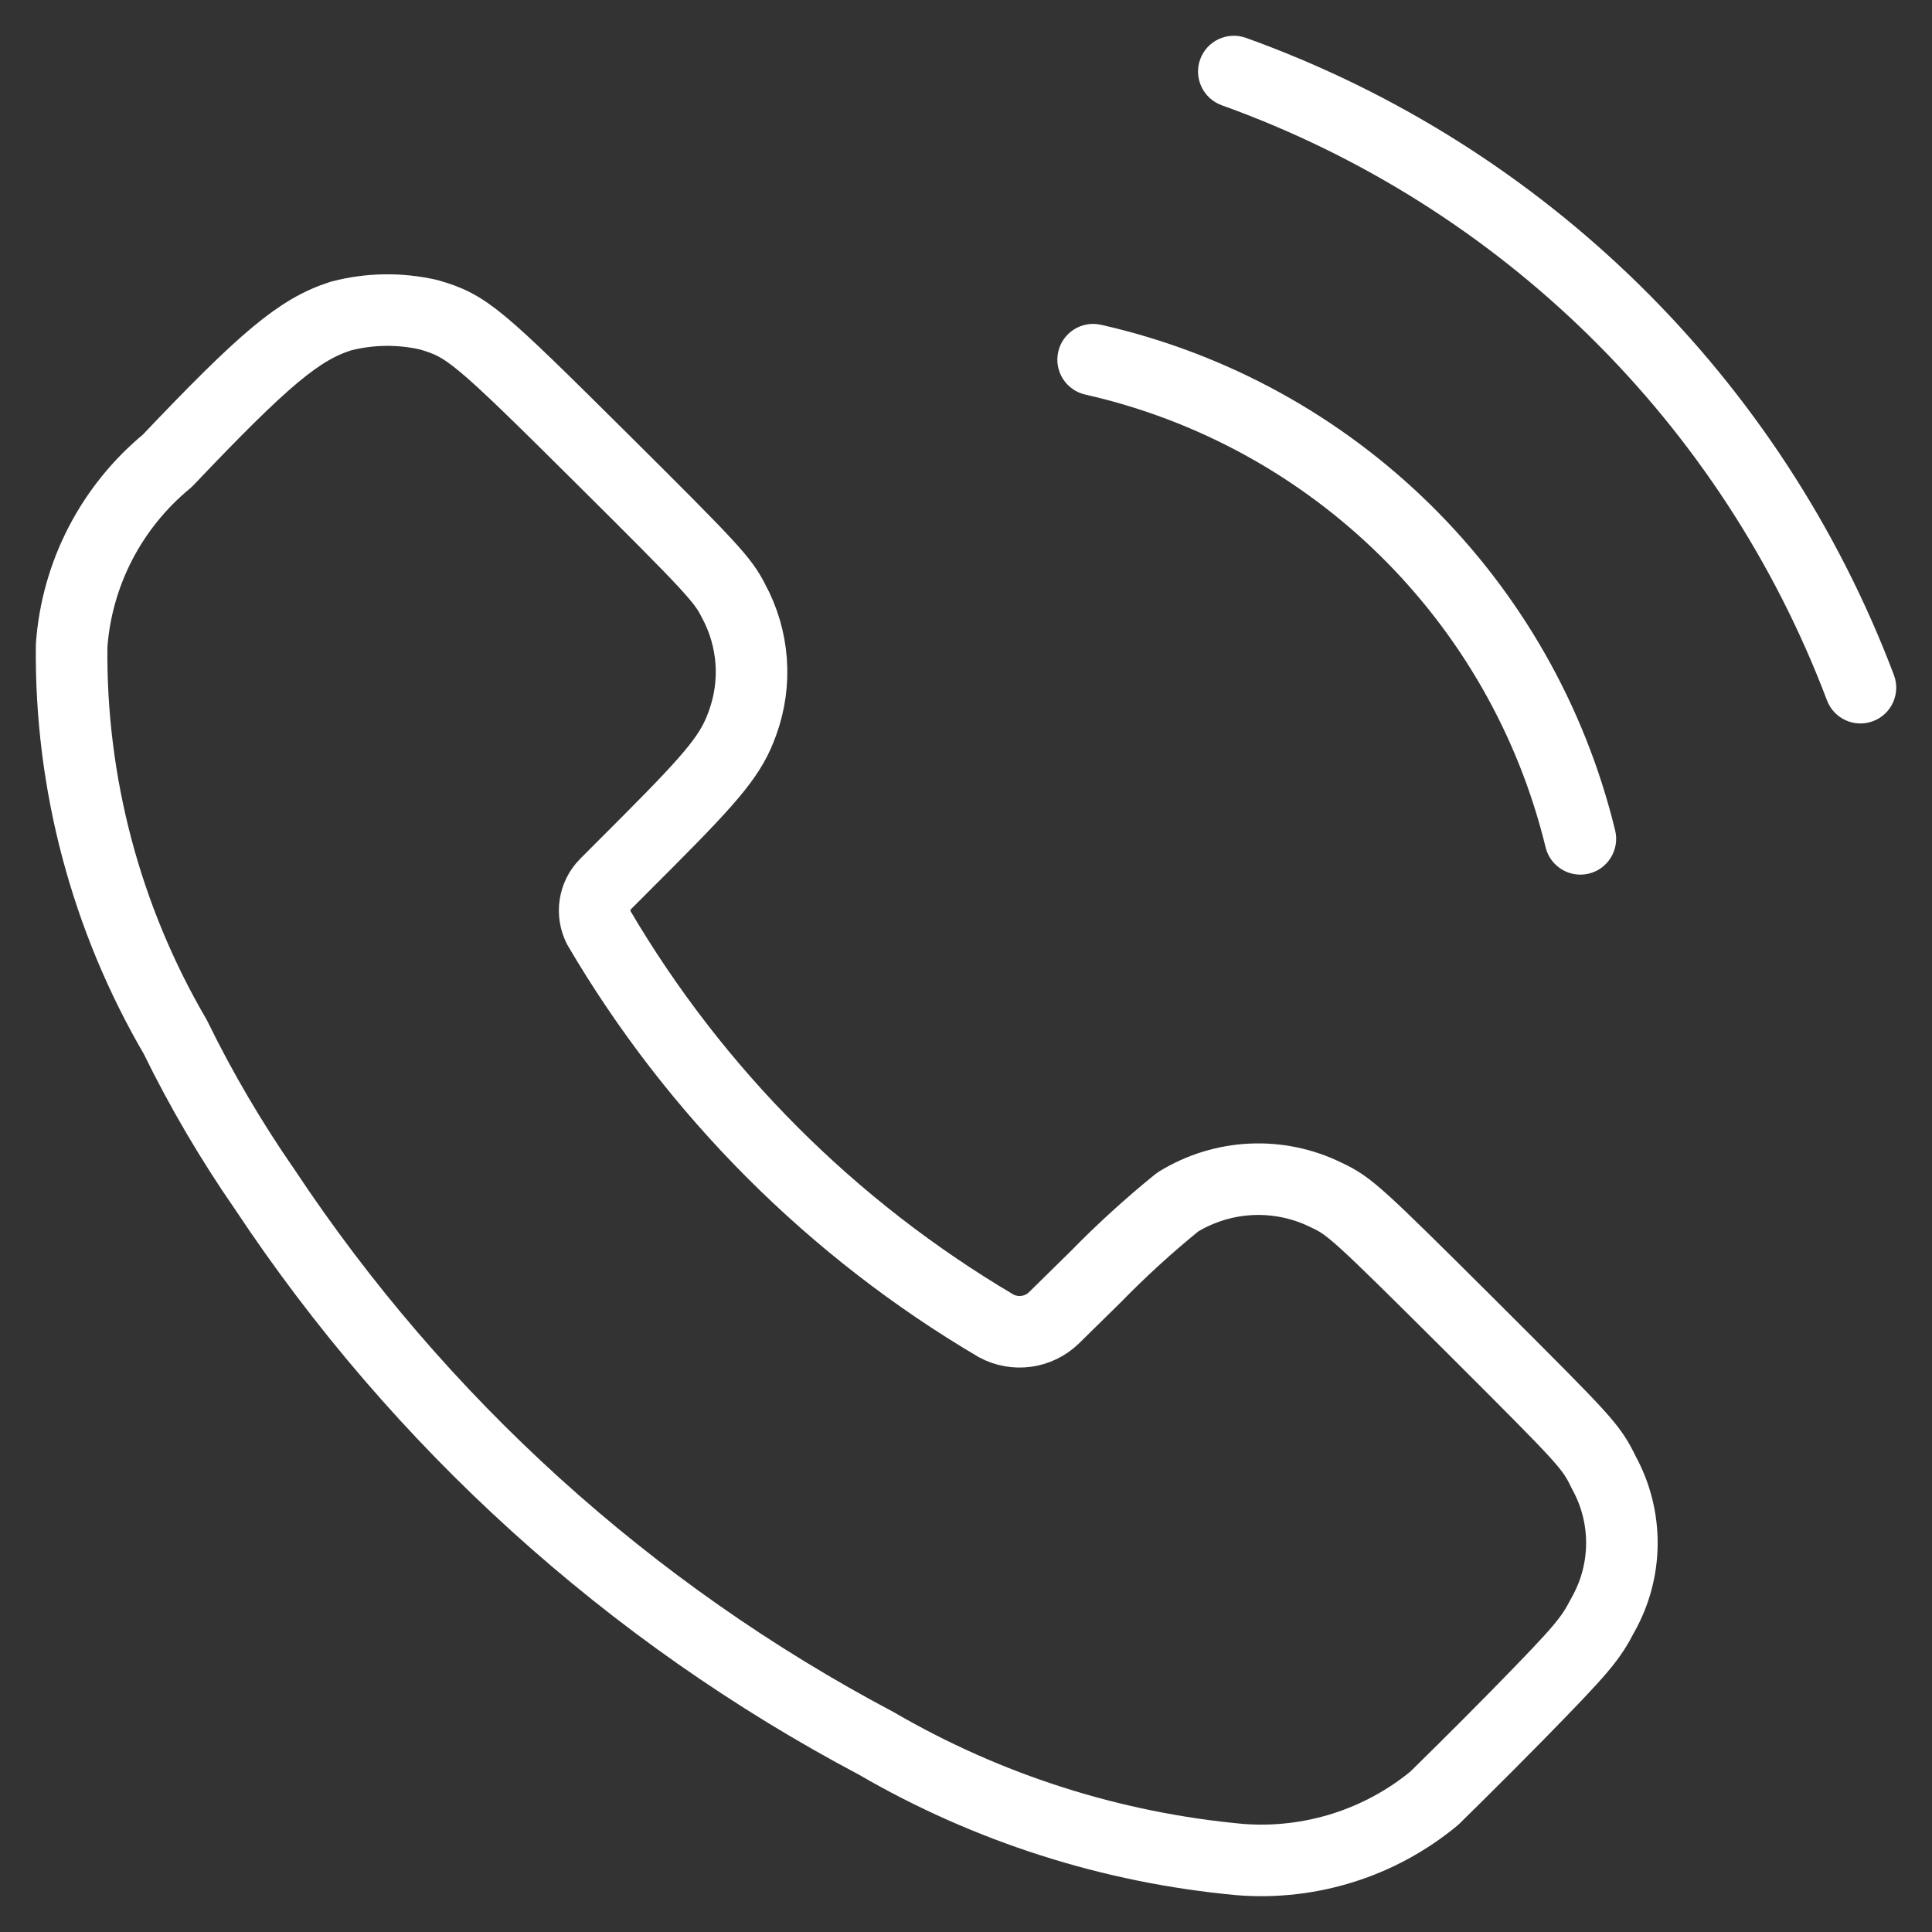
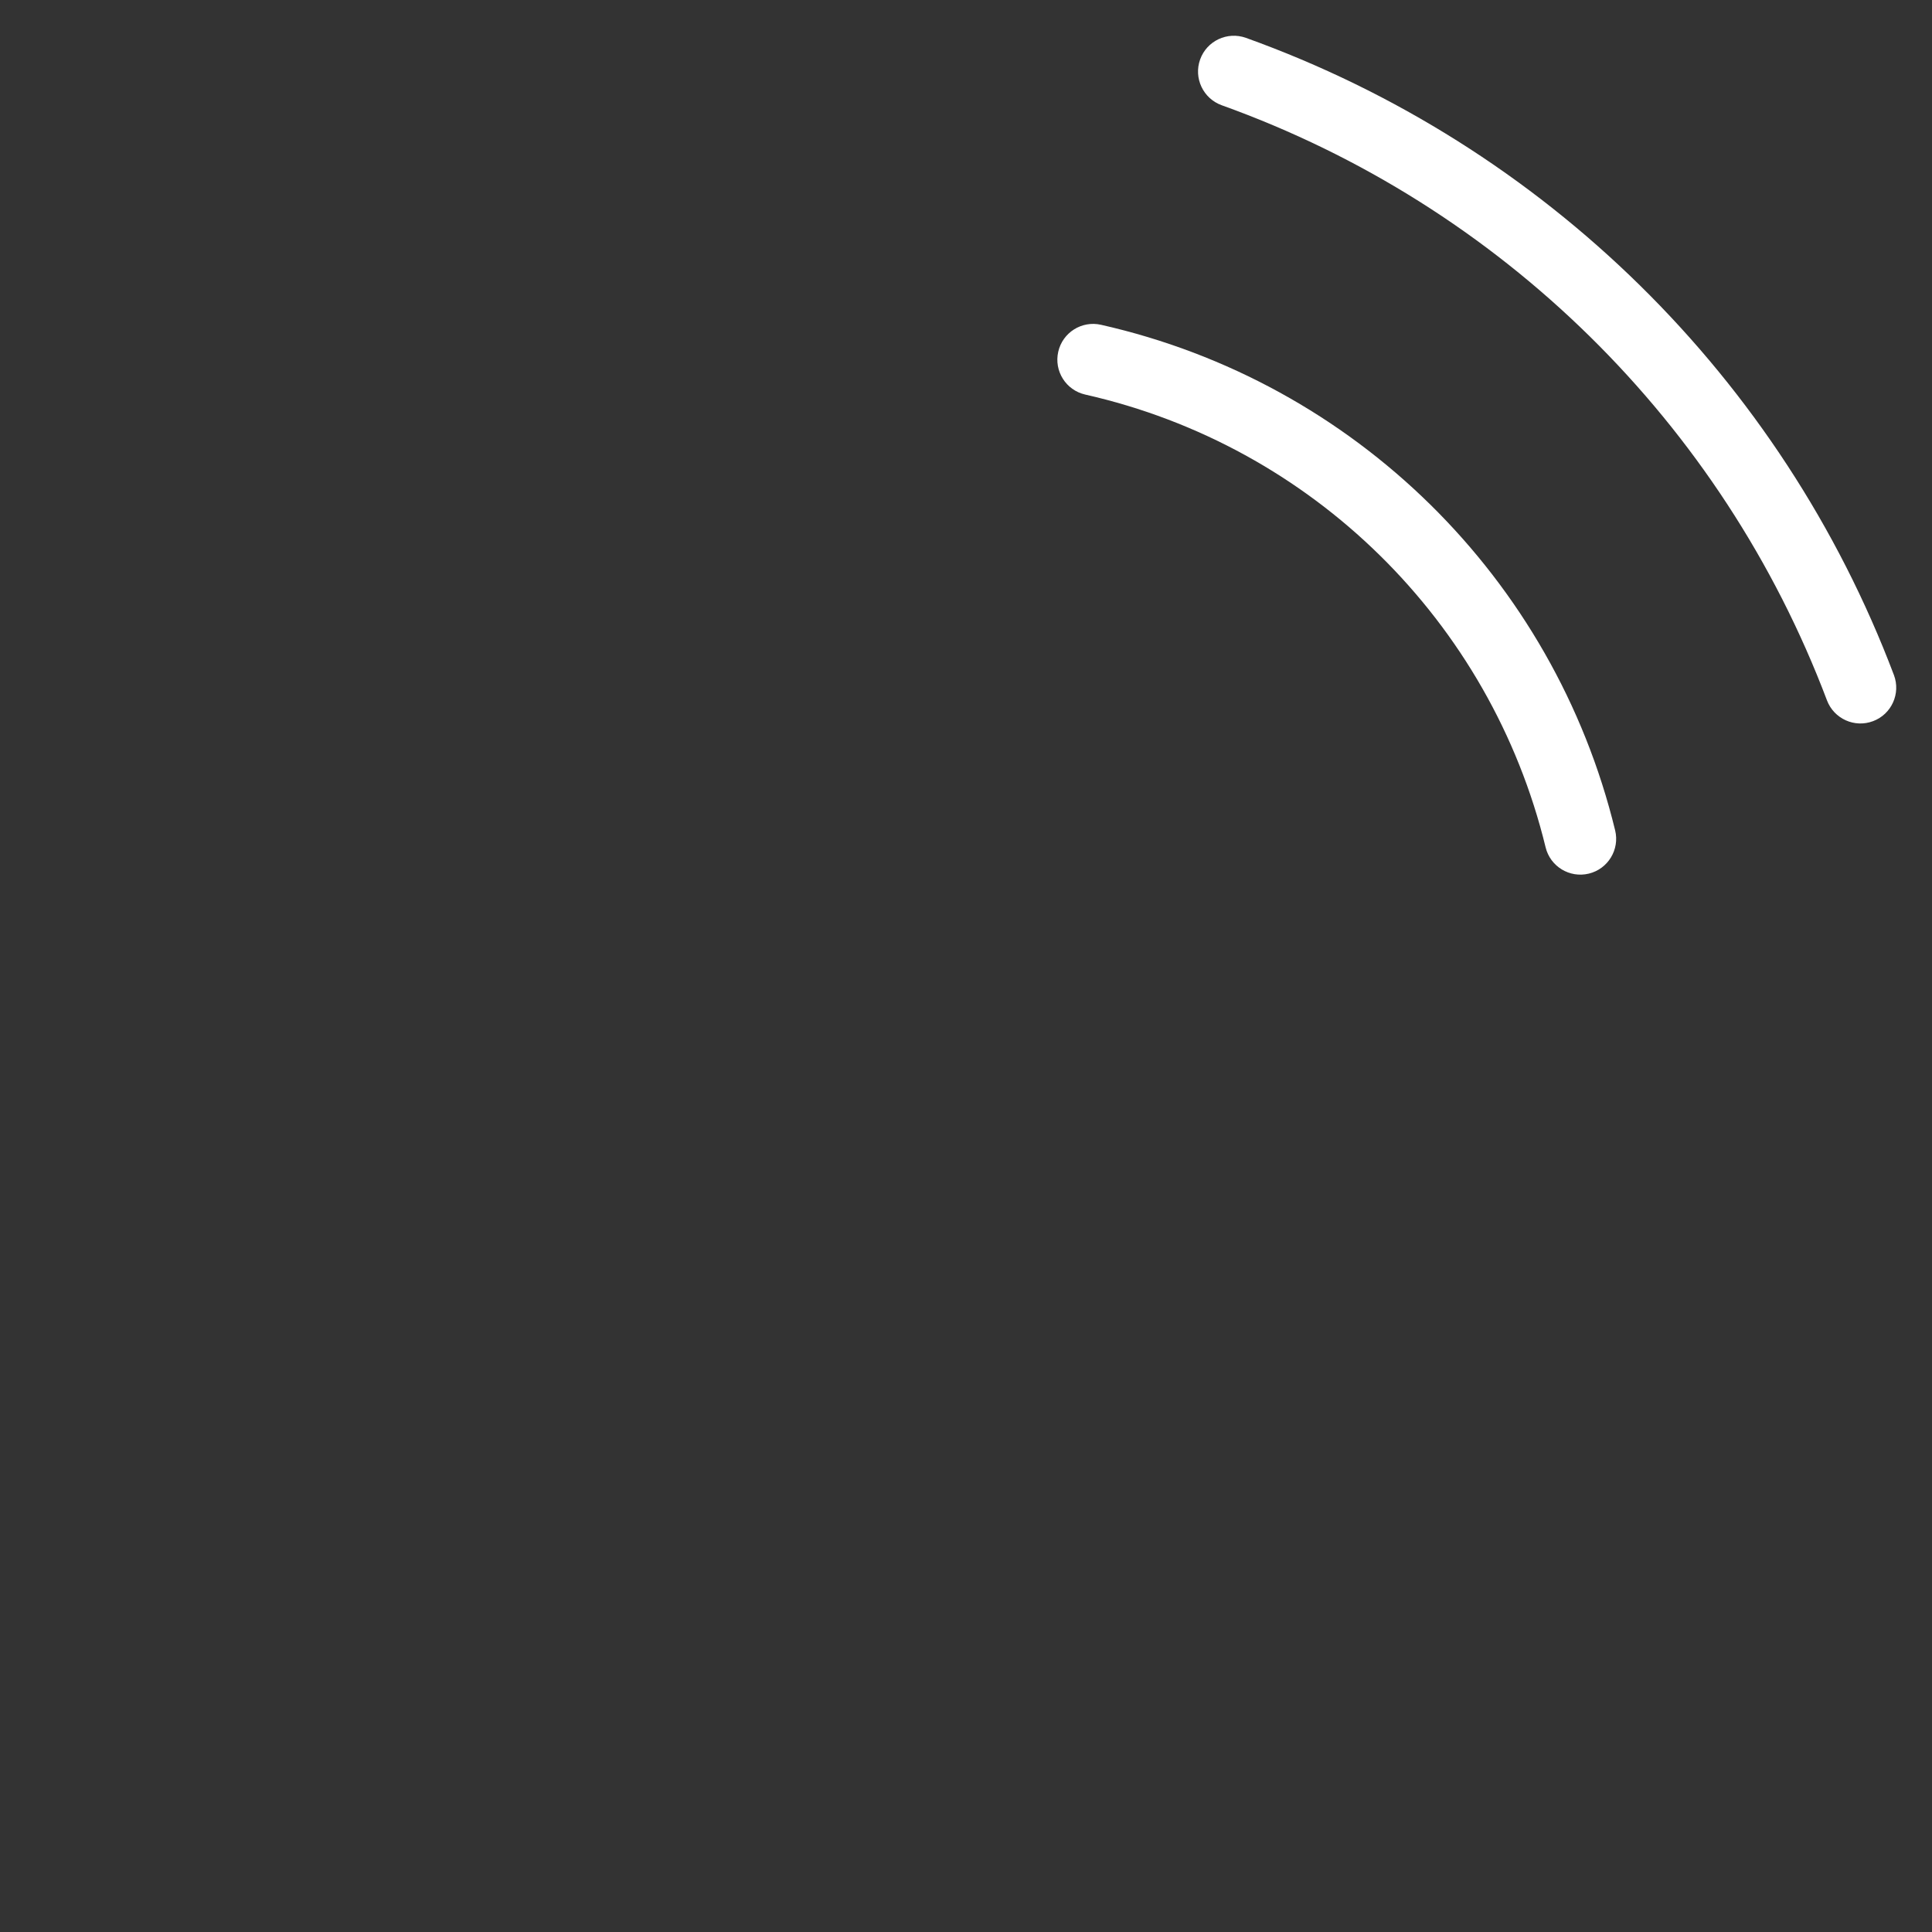
<svg xmlns="http://www.w3.org/2000/svg" width="27" height="27" viewBox="0 0 27 27" fill="none">
  <rect x="0" y="0" width="27" height="27" fill="#333333" stroke="none" />
-   <path fill-rule="evenodd" clip-rule="evenodd" d="M2.338 6.44C3.7 5.006 4.183 4.603 4.763 4.417C5.165 4.312 5.587 4.306 5.992 4.399C6.525 4.554 6.664 4.672 8.413 6.41C9.949 7.936 10.101 8.102 10.249 8.394C10.536 8.921 10.582 9.544 10.376 10.107C10.224 10.531 10 10.812 9.069 11.747L8.462 12.355C8.302 12.517 8.265 12.763 8.368 12.965C9.716 15.262 11.628 17.177 13.923 18.53C14.188 18.672 14.514 18.626 14.729 18.417L15.313 17.843C15.674 17.473 16.056 17.125 16.457 16.8C17.086 16.411 17.872 16.373 18.535 16.701C18.859 16.852 18.967 16.951 20.552 18.529C22.178 20.153 22.231 20.205 22.413 20.578C22.754 21.197 22.75 21.948 22.404 22.563C22.223 22.91 22.122 23.036 21.204 23.973C20.649 24.539 20.12 25.055 20.044 25.131C19.286 25.757 18.314 26.064 17.333 25.988C15.539 25.824 13.803 25.27 12.246 24.364C8.796 22.539 5.859 19.879 3.704 16.628C3.233 15.949 2.813 15.235 2.45 14.492C1.481 12.834 0.98 10.944 1.001 9.024C1.073 8.016 1.557 7.083 2.338 6.44Z" stroke="white" stroke-linecap="round" stroke-linejoin="round" />
  <path d="M17.412 0.529C17.152 0.436 16.865 0.571 16.772 0.831C16.679 1.091 16.814 1.377 17.074 1.471L17.412 0.529ZM25.532 9.787C25.63 10.046 25.919 10.176 26.177 10.078C26.435 9.981 26.565 9.692 26.468 9.434L25.532 9.787ZM15.387 4.539C15.117 4.478 14.85 4.647 14.789 4.916C14.728 5.186 14.897 5.453 15.166 5.514L15.387 4.539ZM21.6 11.841C21.665 12.11 21.936 12.274 22.204 12.209C22.472 12.144 22.637 11.873 22.572 11.605L21.6 11.841ZM17.074 1.471C20.975 2.871 24.066 5.91 25.532 9.787L26.468 9.434C24.898 5.283 21.588 2.029 17.412 0.529L17.074 1.471ZM15.166 5.514C18.338 6.231 20.831 8.682 21.6 11.841L22.572 11.605C21.713 8.076 18.929 5.339 15.387 4.539L15.166 5.514Z" fill="white" />
</svg>